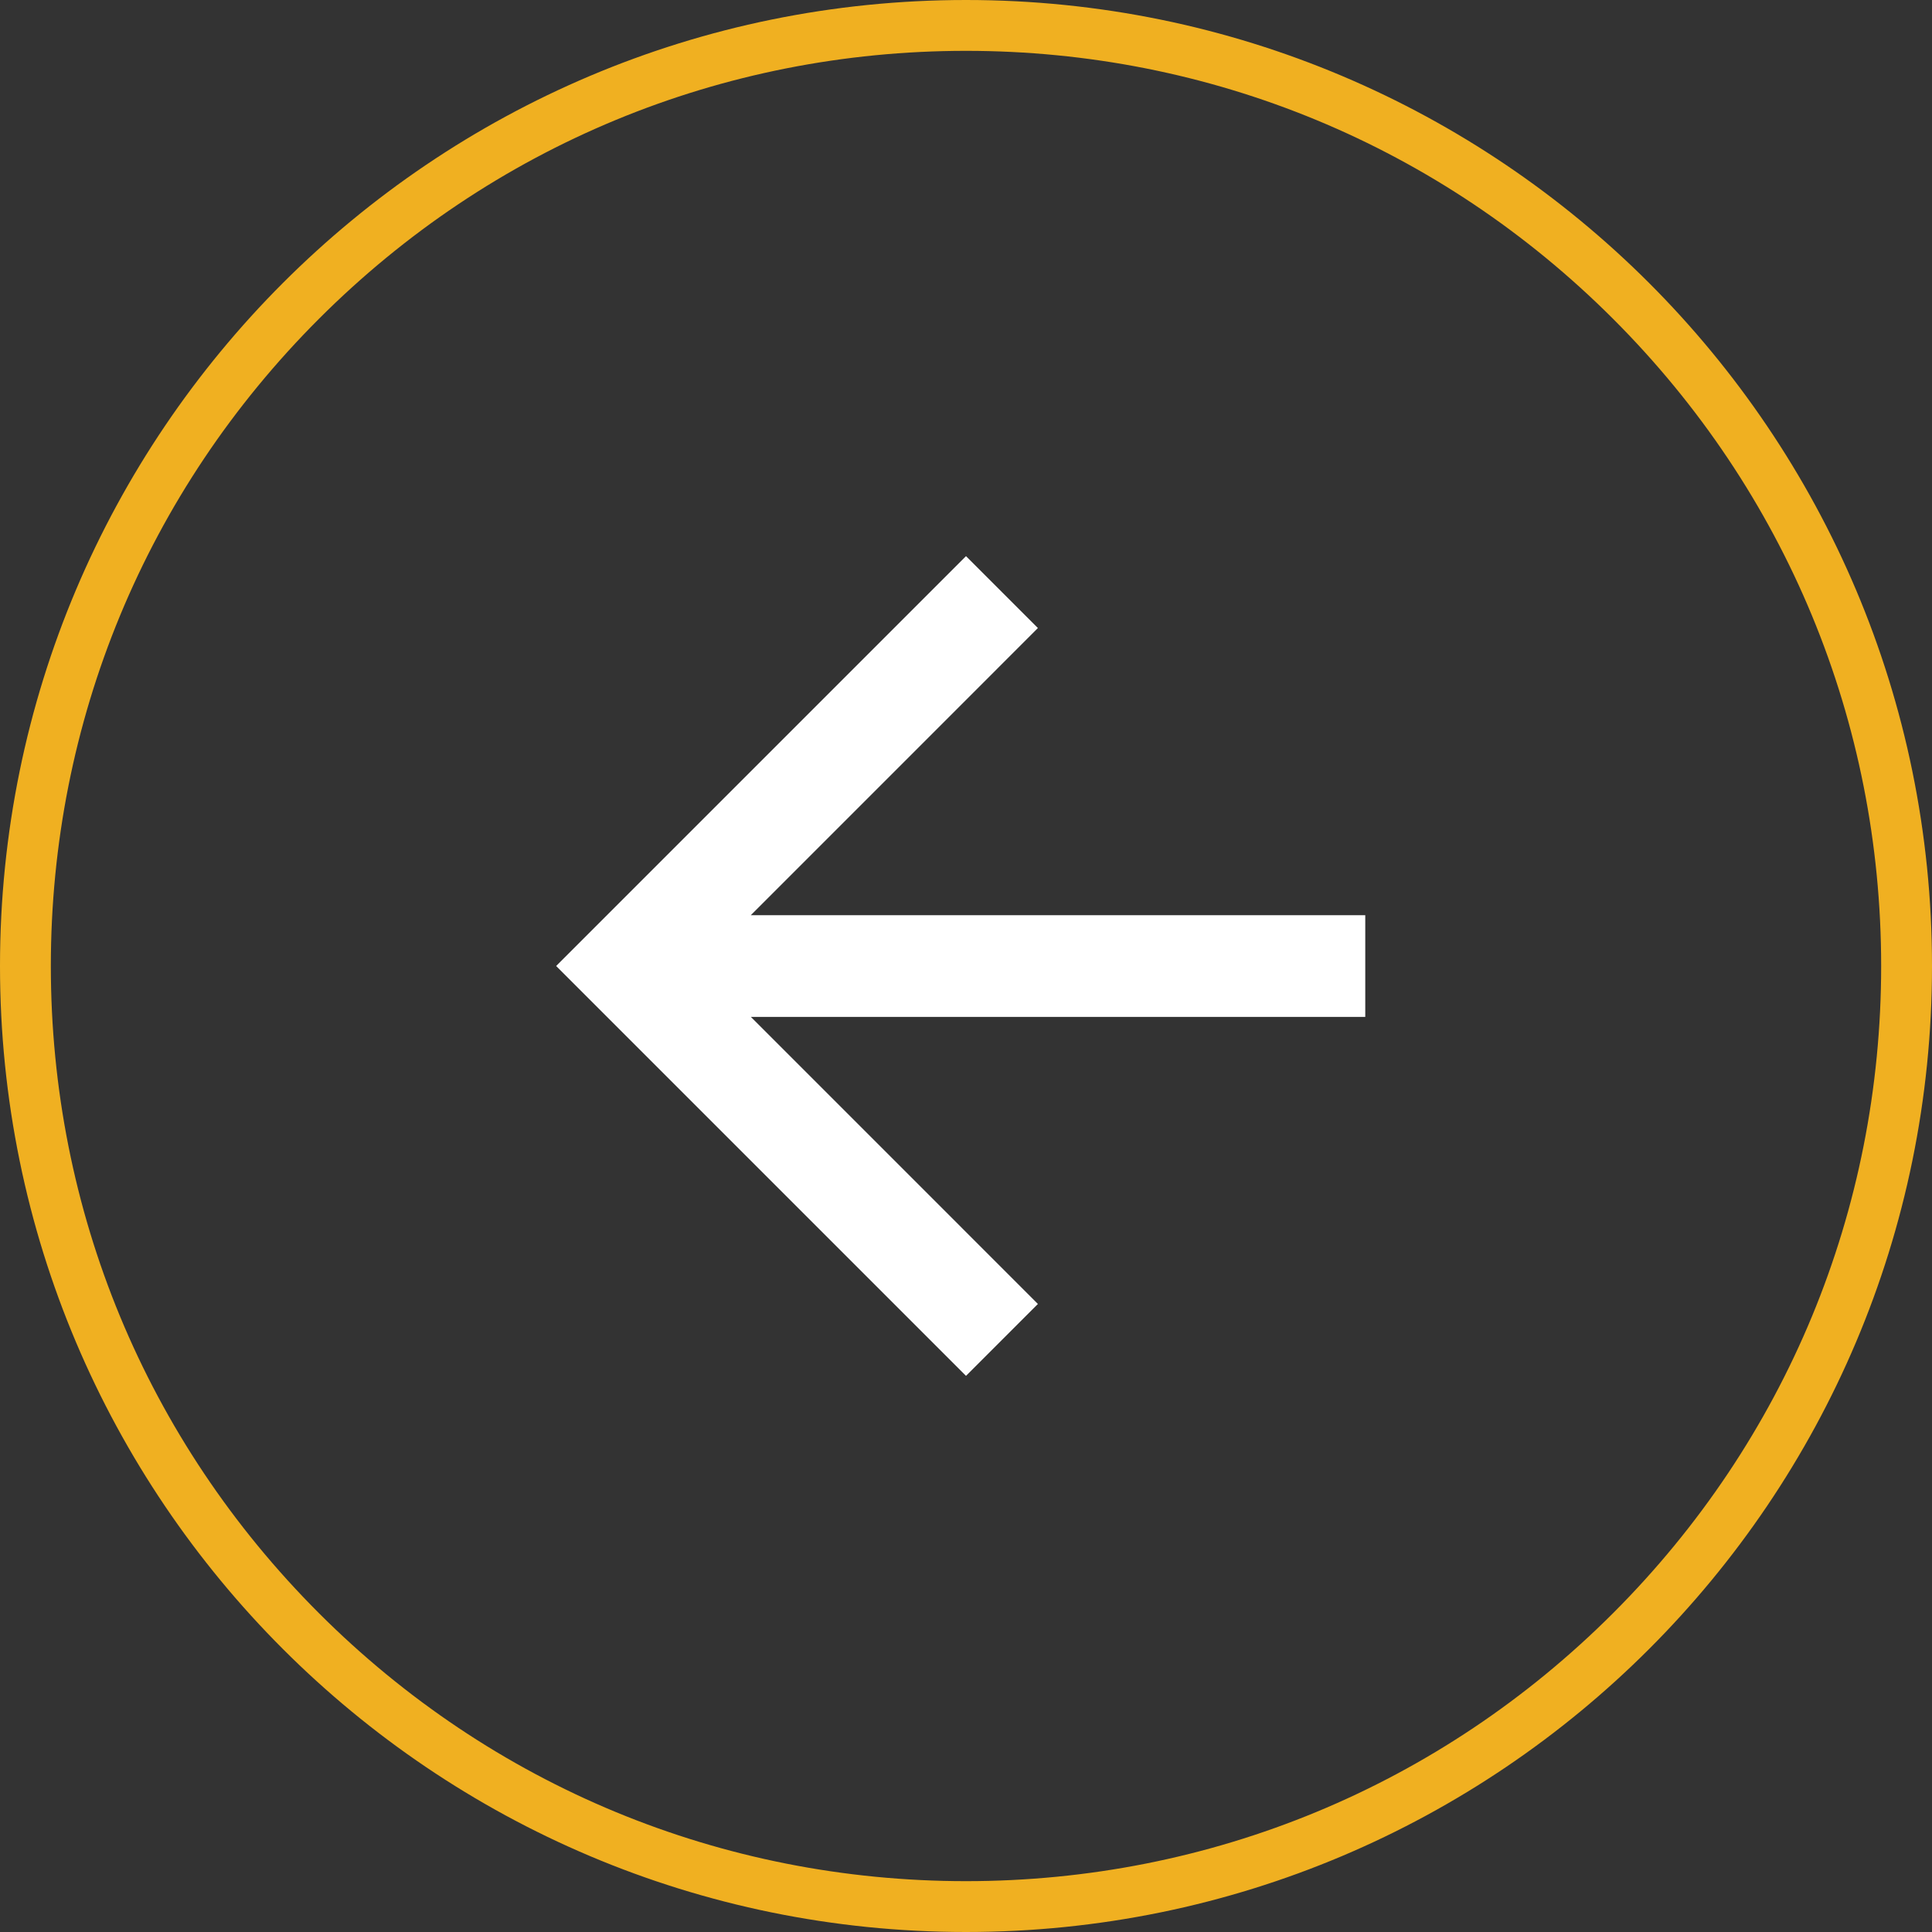
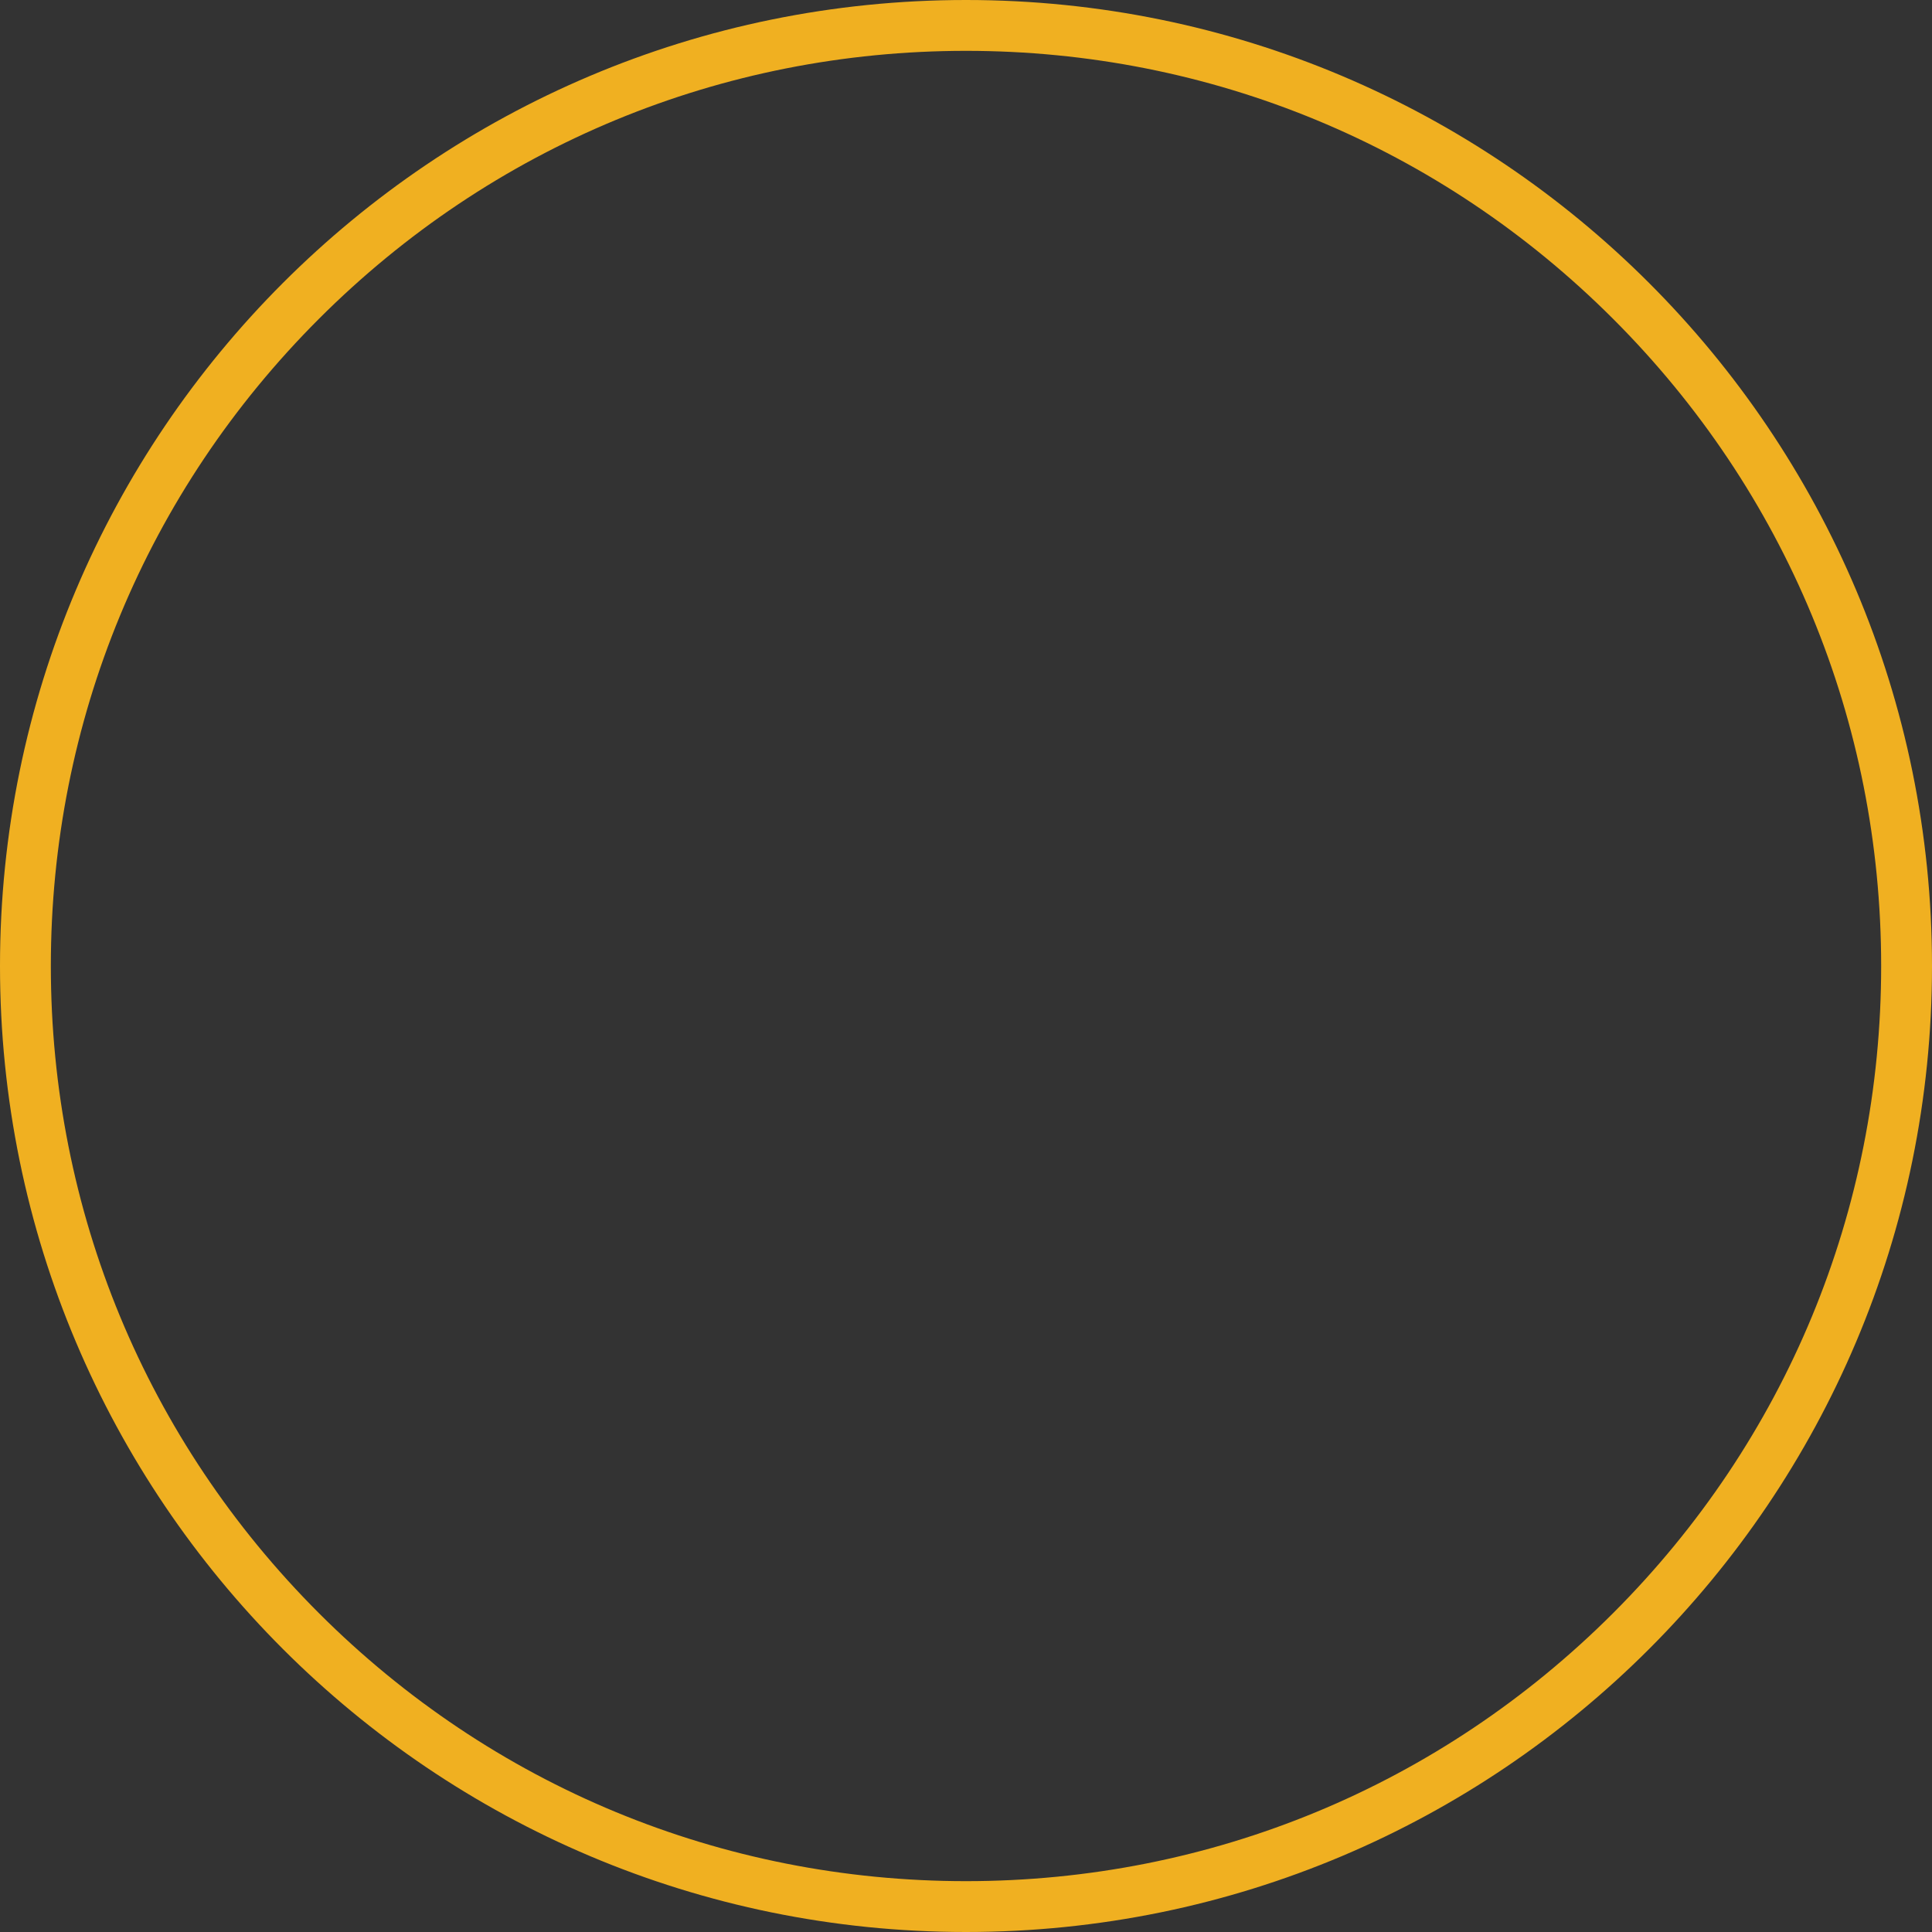
<svg xmlns="http://www.w3.org/2000/svg" id="Grupo_4542" data-name="Grupo 4542" width="38" height="38" viewBox="0 0 38 38">
  <rect x="0" y="0" width="38" height="38" fill="#333333" stroke="none" />
  <g id="Trazado_1705" data-name="Trazado 1705" fill="none">
-     <path d="M19,0A19,19,0,1,0,38,19,19,19,0,0,0,19,0Z" stroke="none" />
-     <path d="M 19 1 C 14.192 1 9.672 2.872 6.272 6.272 C 2.872 9.672 1 14.192 1 19 C 1 23.808 2.872 28.328 6.272 31.728 C 9.672 35.128 14.192 37 19 37 C 23.808 37 28.328 35.128 31.728 31.728 C 35.128 28.328 37 23.808 37 19 C 37 14.192 35.128 9.672 31.728 6.272 C 28.328 2.872 23.808 1 19 1 M 19 0 C 29.493 0 38 8.507 38 19 C 38 29.493 29.493 38 19 38 C 8.507 38 0 29.493 0 19 C 0 8.507 8.507 0 19 0 Z" stroke="none" fill="#f0b021" />
+     <path d="M 19 1 C 14.192 1 9.672 2.872 6.272 6.272 C 2.872 9.672 1 14.192 1 19 C 1 23.808 2.872 28.328 6.272 31.728 C 9.672 35.128 14.192 37 19 37 C 23.808 37 28.328 35.128 31.728 31.728 C 35.128 28.328 37 23.808 37 19 C 37 14.192 35.128 9.672 31.728 6.272 C 28.328 2.872 23.808 1 19 1 M 19 0 C 29.493 0 38 8.507 38 19 C 38 29.493 29.493 38 19 38 C 8.507 38 0 29.493 0 19 C 0 8.507 8.507 0 19 0 " stroke="none" fill="#f0b021" />
  </g>
-   <path id="arrow-right" d="M1,8.472l7.354,7.354.707-.707L2.915,8.973H15.707v-1H2.914L9.061,1.825l-.707-.707L1,8.472Z" transform="translate(10.646 10.528)" fill="#fff" stroke="#fff" stroke-width="1" />
</svg>